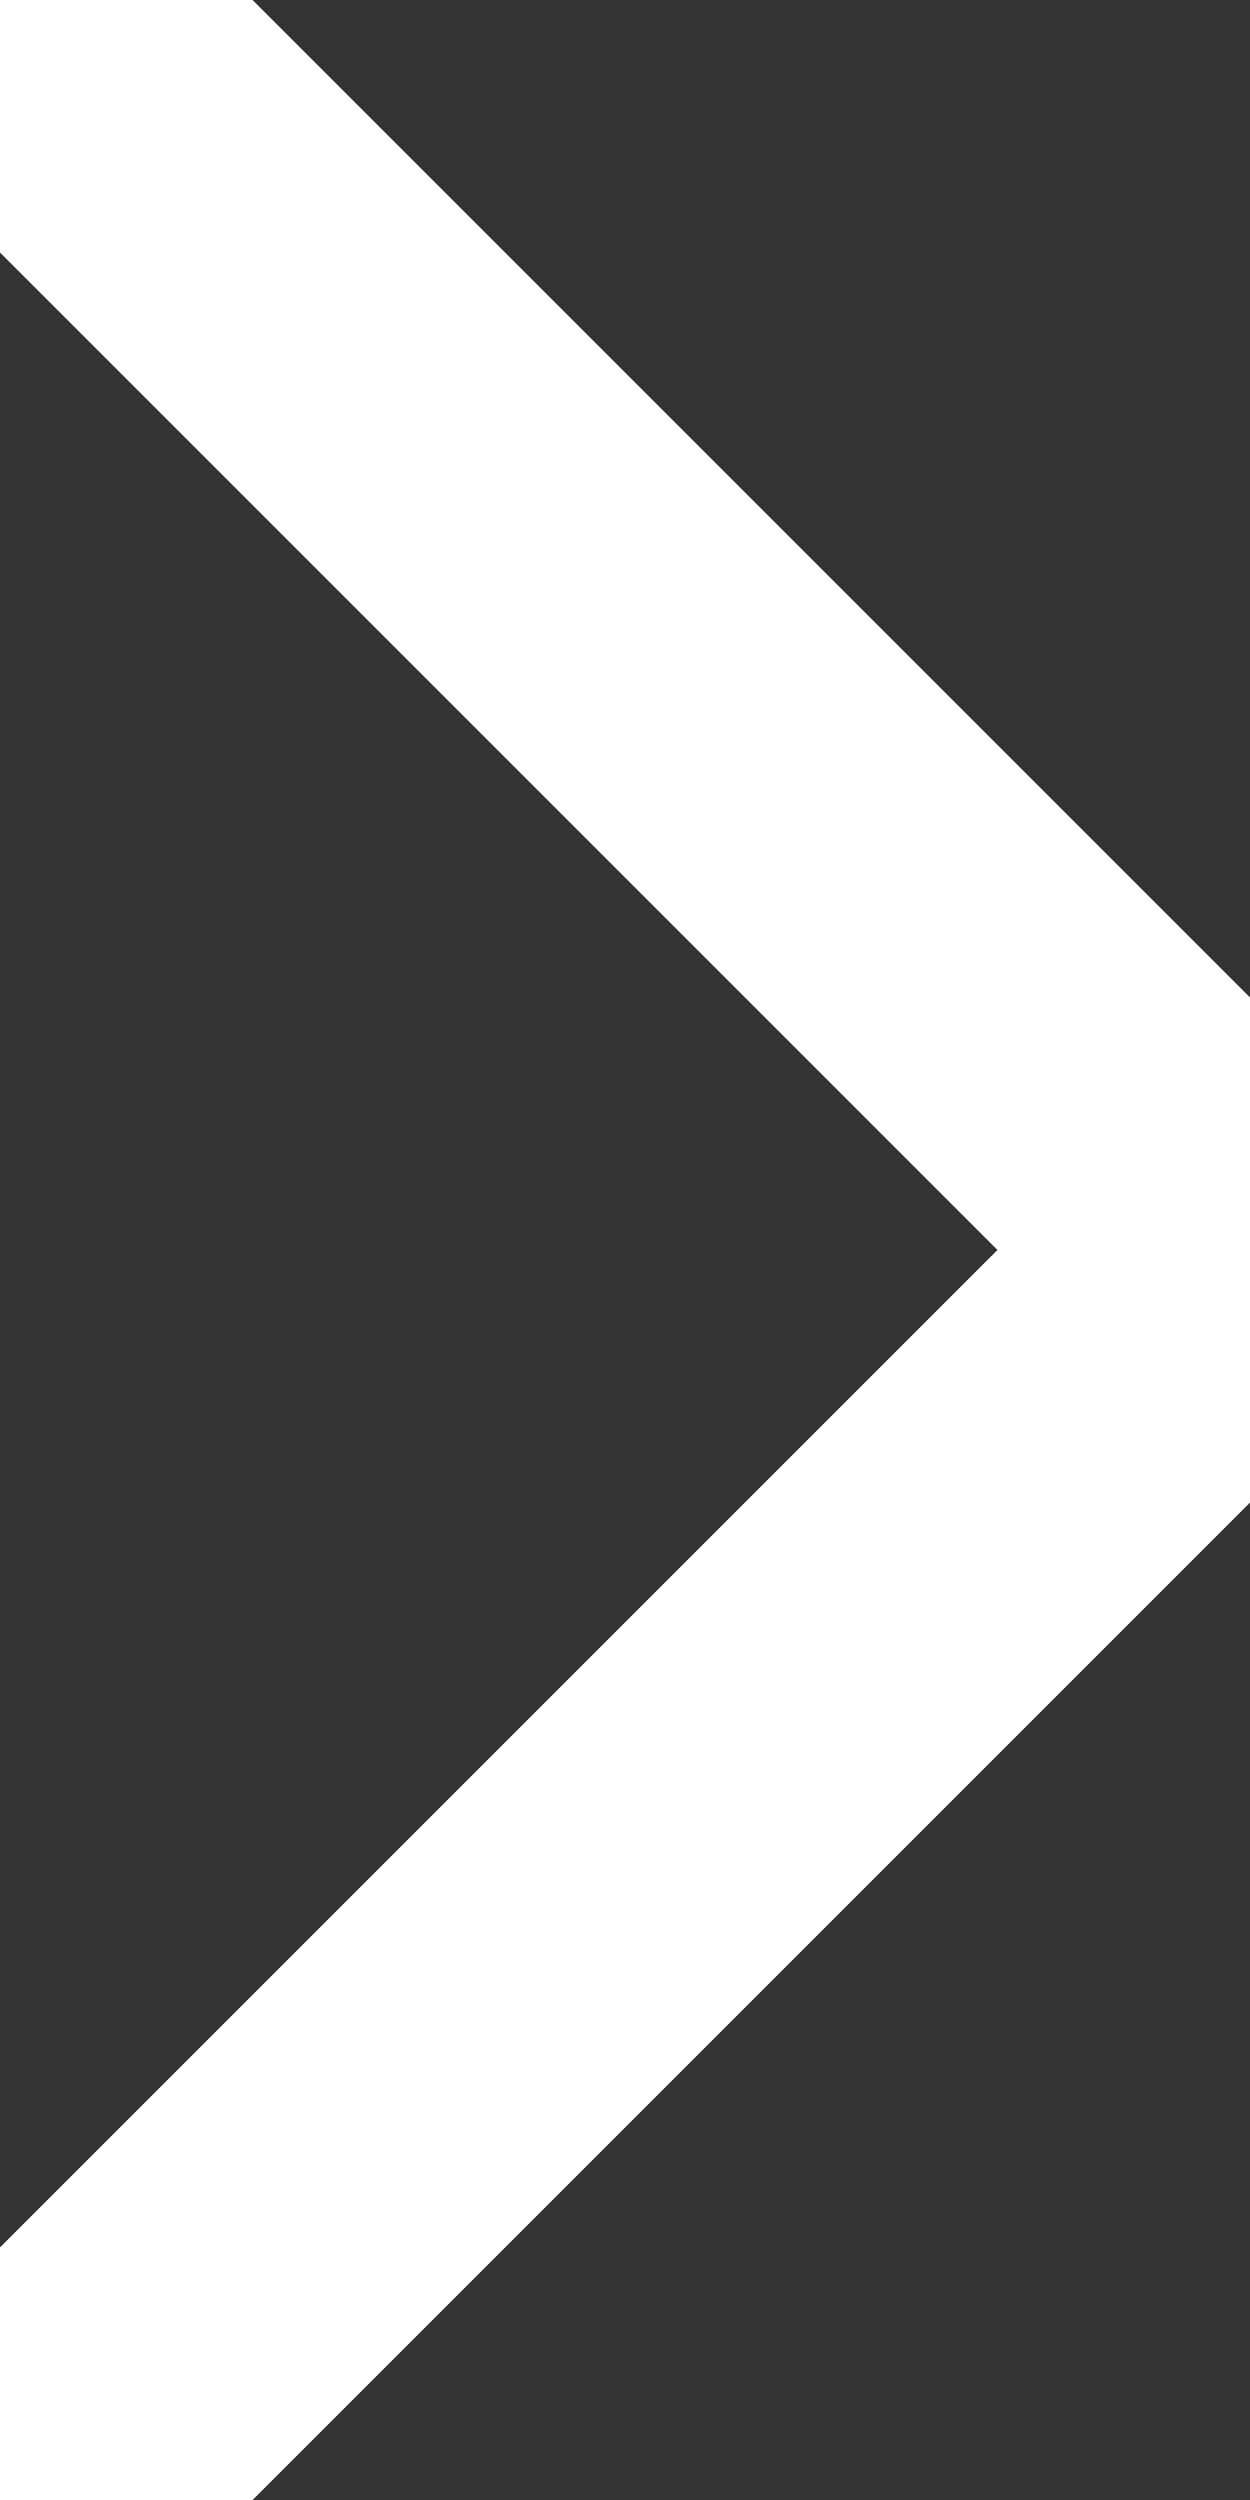
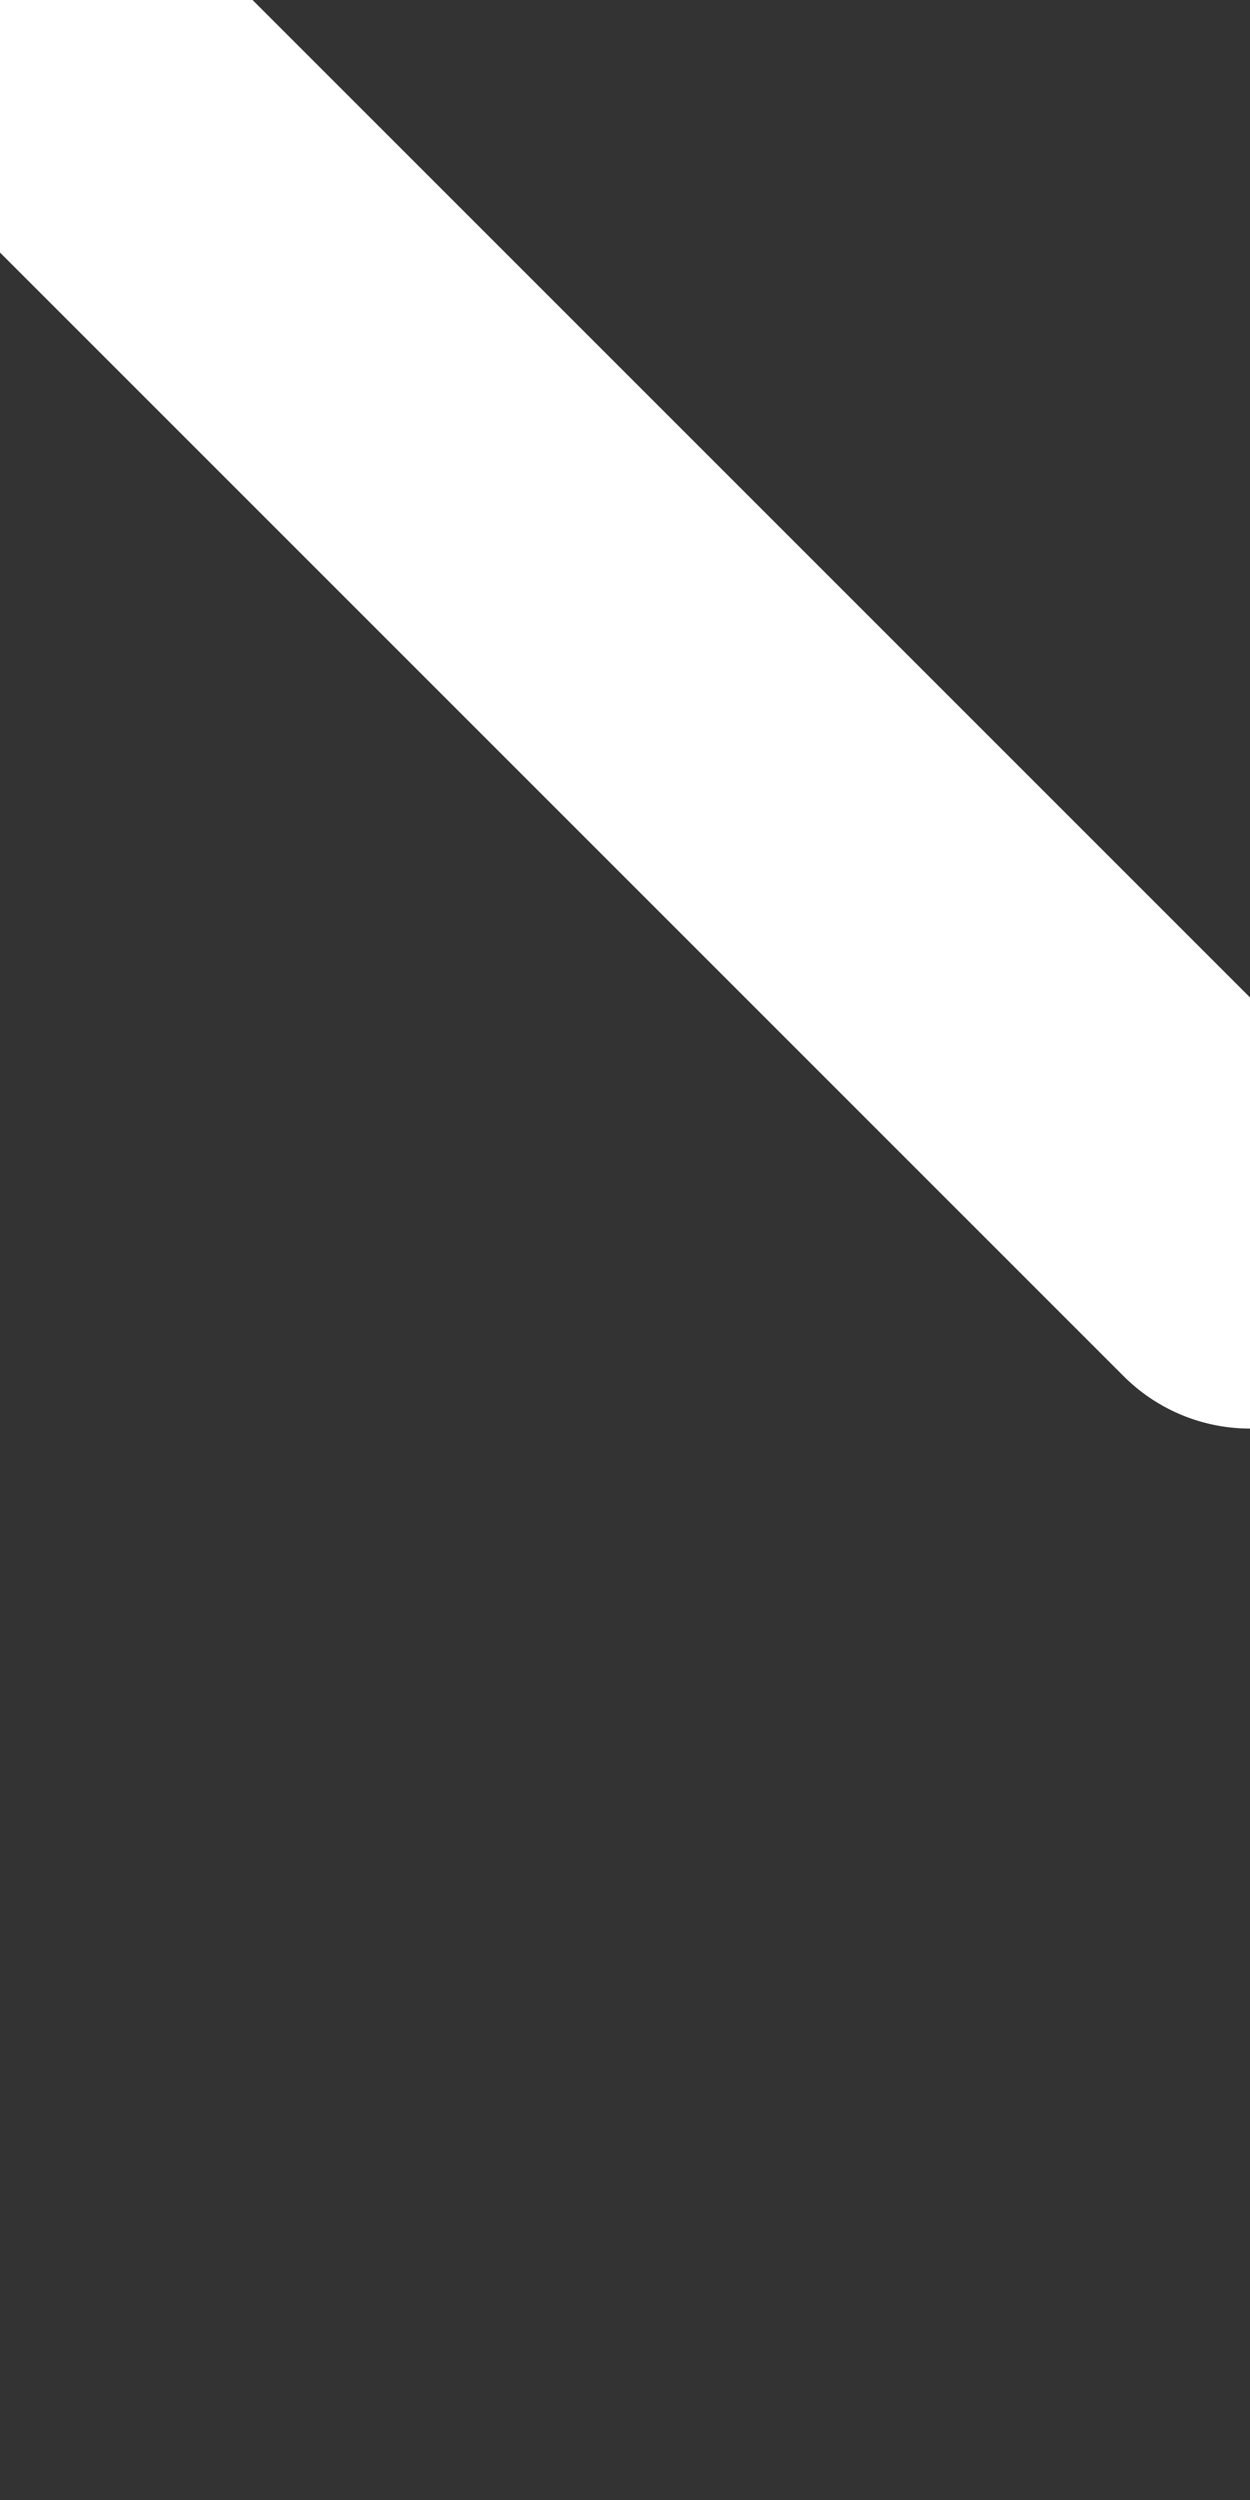
<svg xmlns="http://www.w3.org/2000/svg" width="7" height="14" viewBox="0 0 7 14" fill="none">
  <rect x="0" y="0" width="7" height="14" fill="#333333" stroke="none" />
-   <path d="M0 0L7 7L0 14" stroke="white" stroke-width="2" stroke-linecap="round" stroke-linejoin="round" />
+   <path d="M0 0L7 7" stroke="white" stroke-width="2" stroke-linecap="round" stroke-linejoin="round" />
</svg>